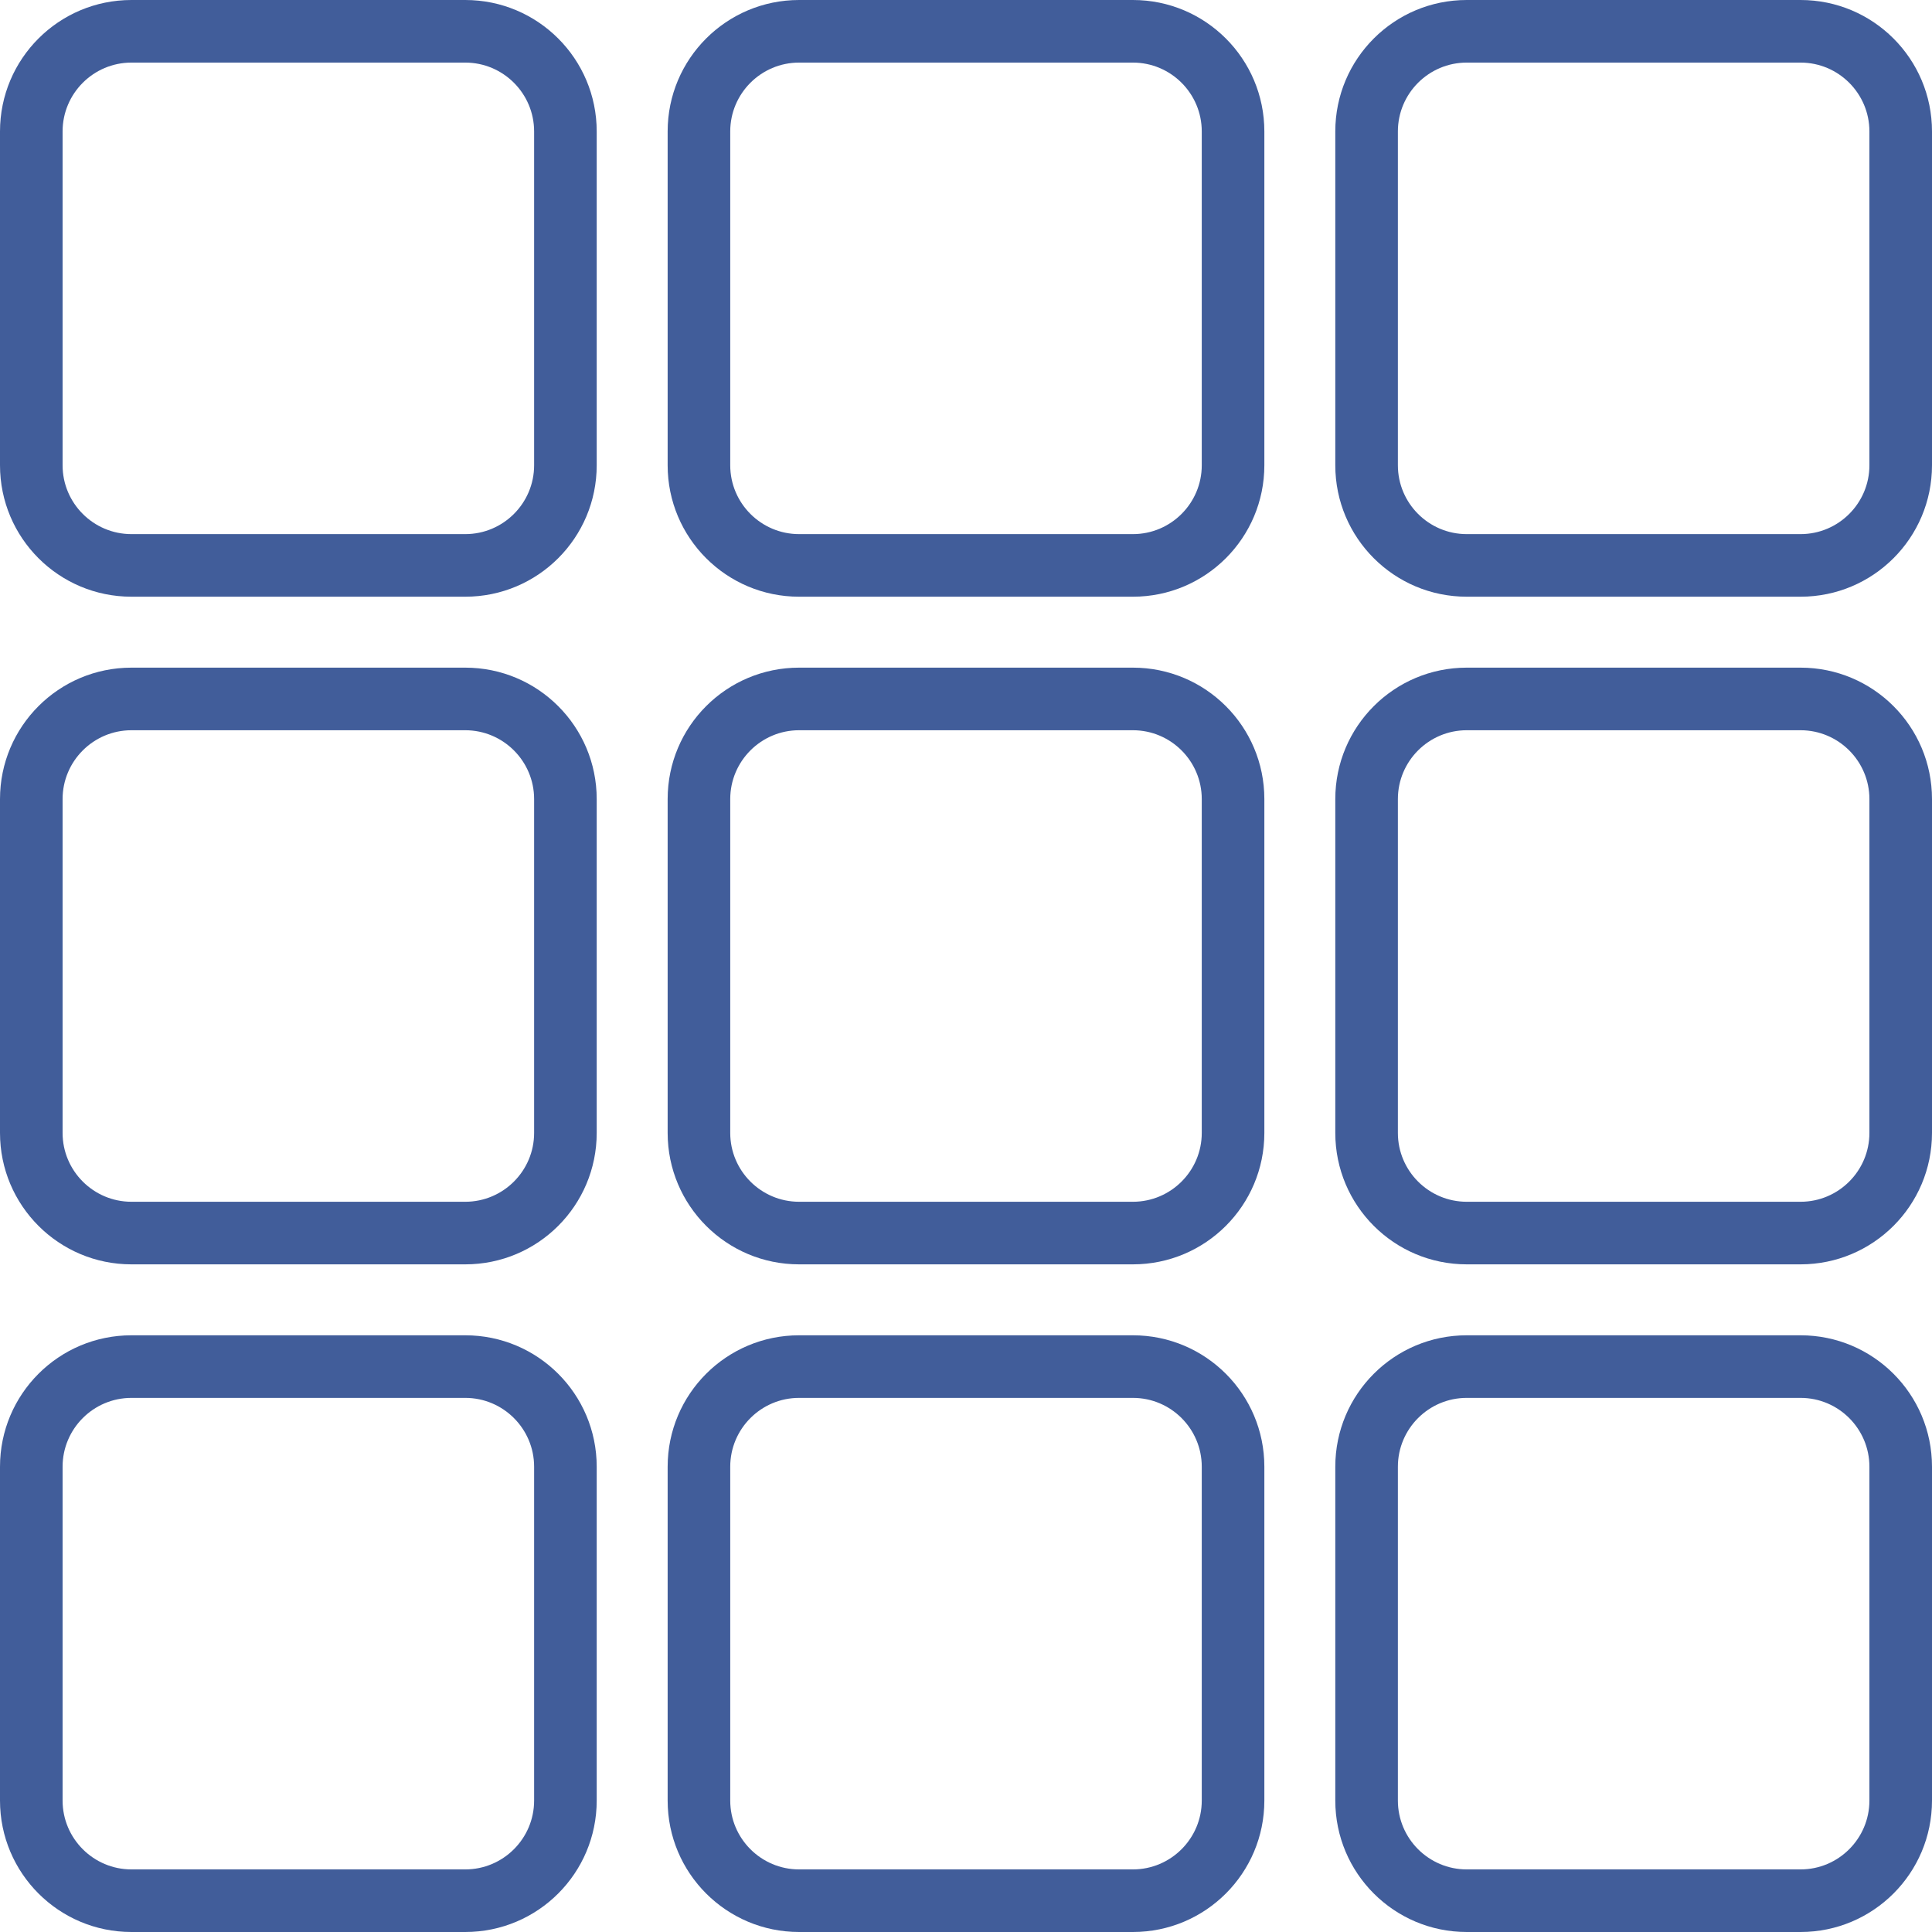
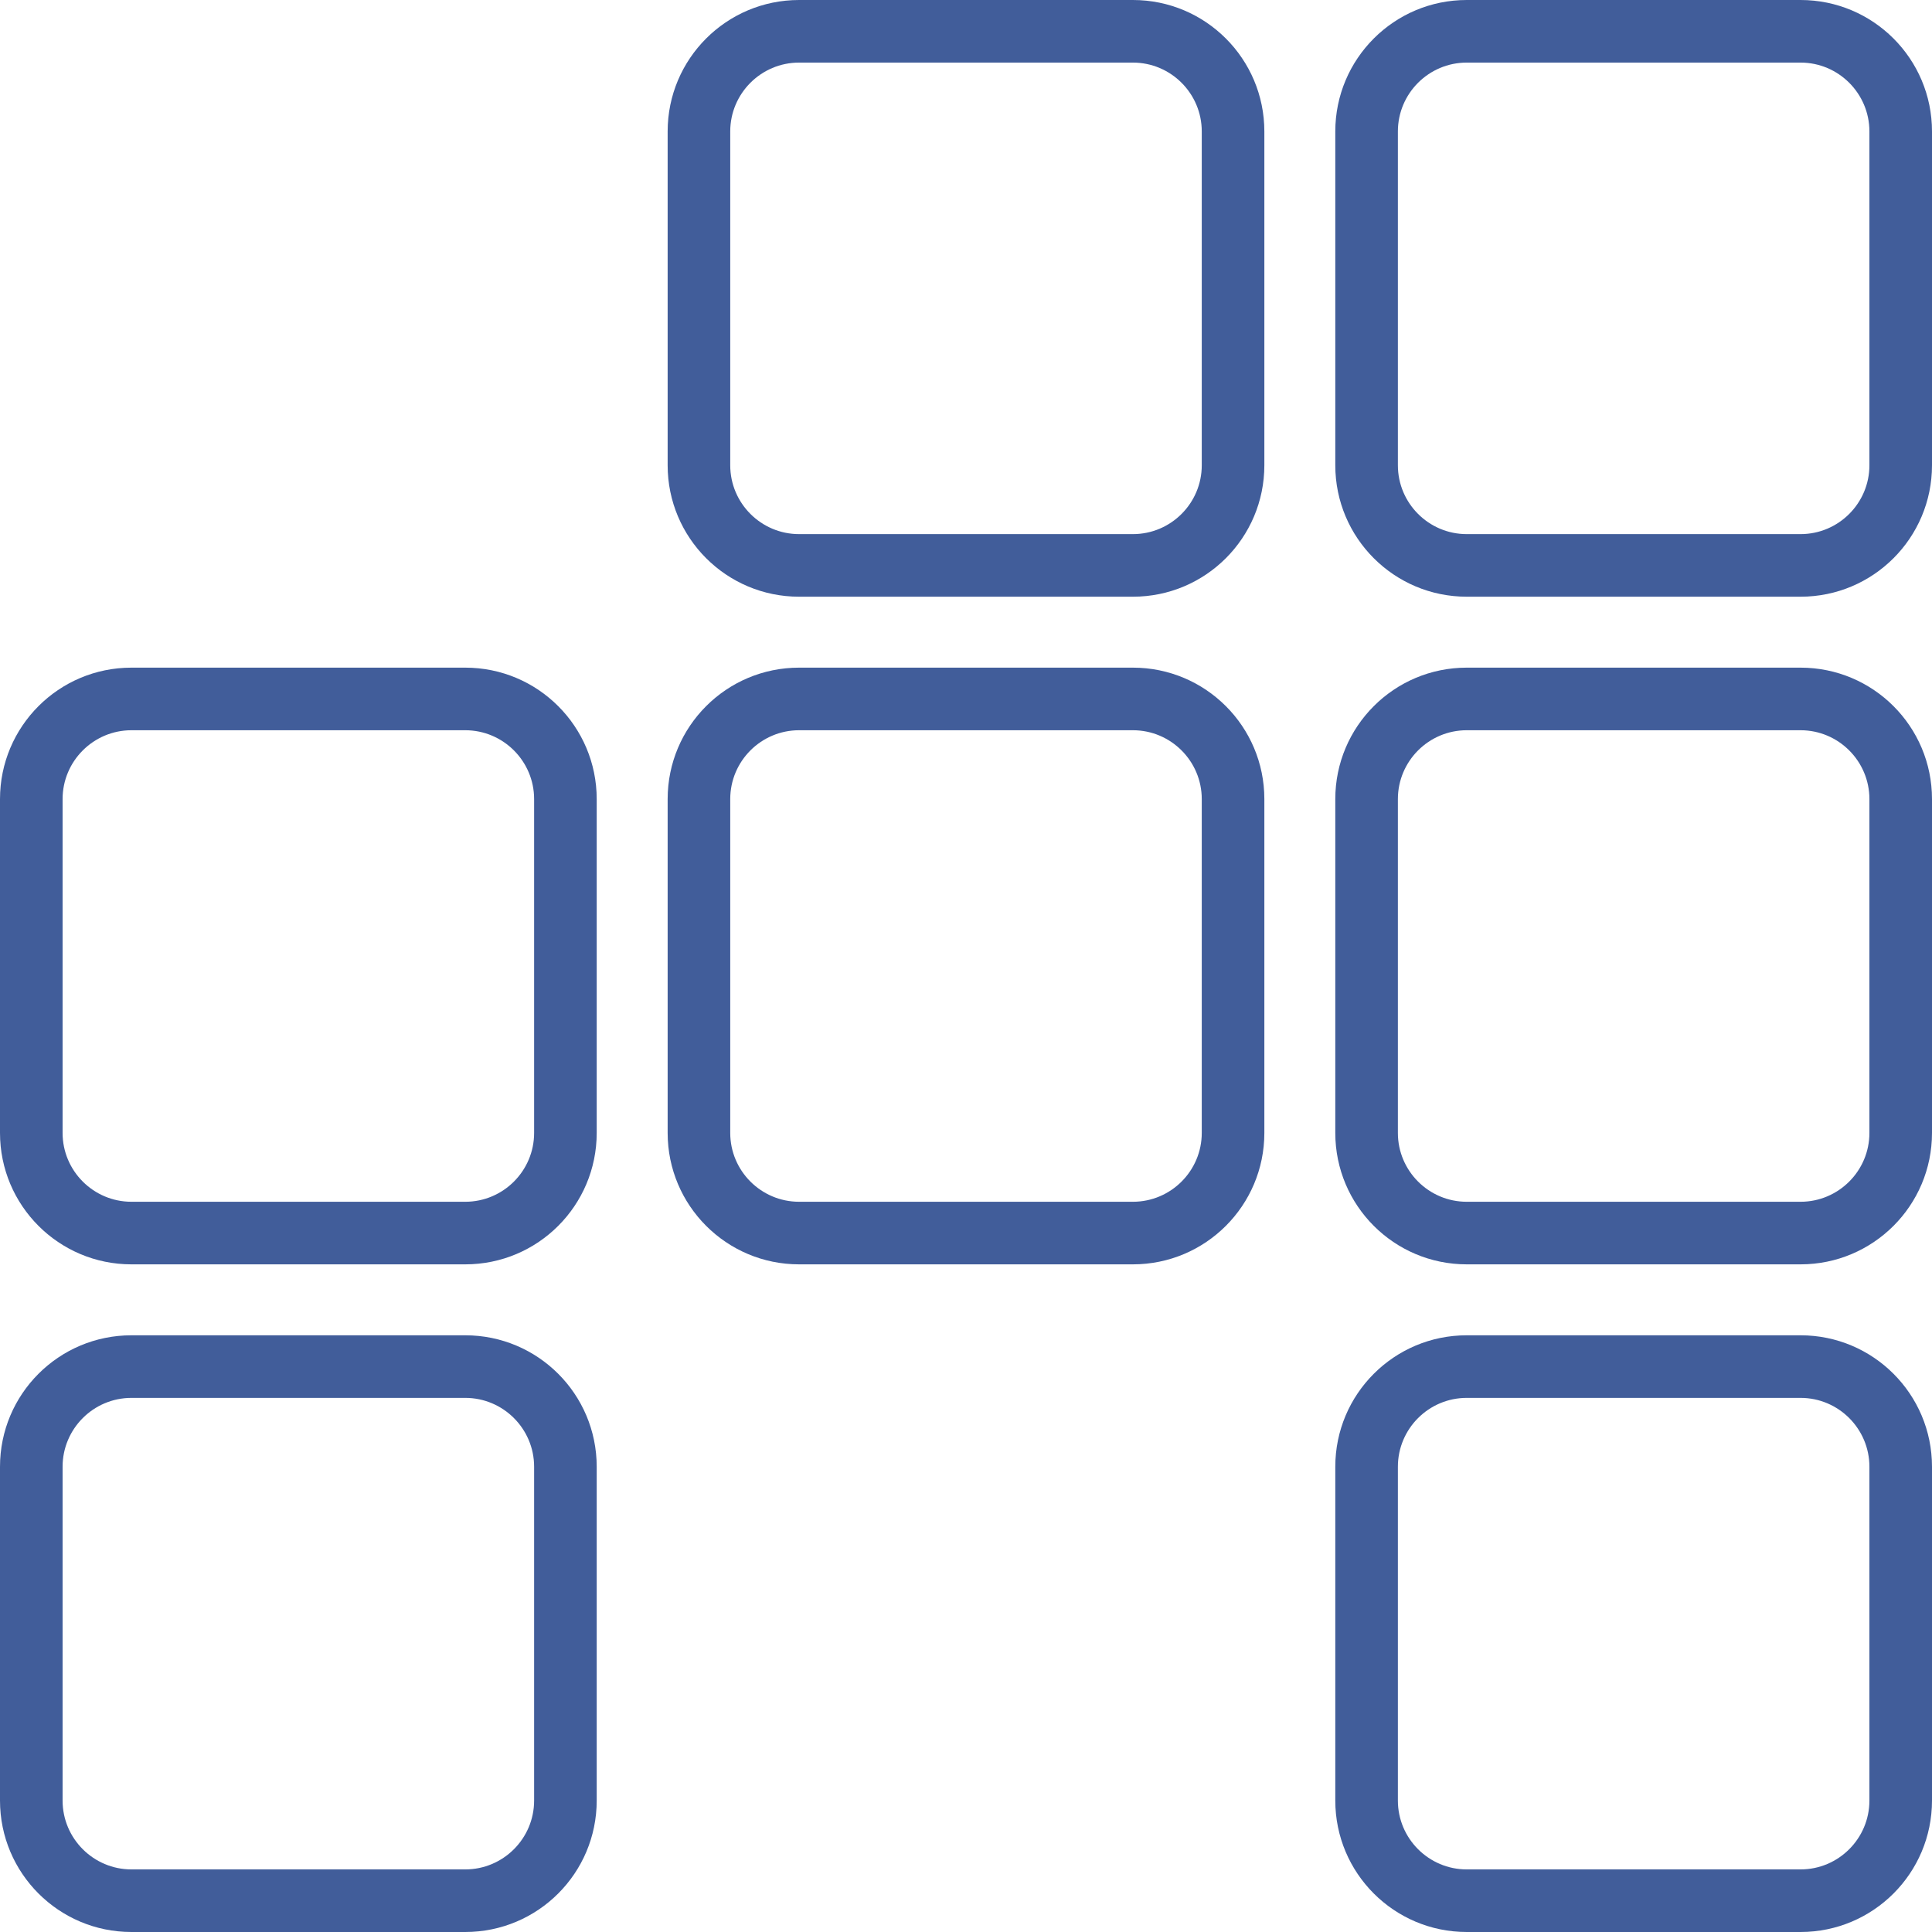
<svg xmlns="http://www.w3.org/2000/svg" version="1.1" id="Capa_1" x="0px" y="0px" viewBox="0 0 463 463" style="enable-background:new 0 0 463 463;" xml:space="preserve">
  <style type="text/css">
	.st0{fill:#415d9a;}
</style>
  <g>
    <path class="st0" d="M271.5,160h-80c-17.4,0-31.5,14.1-31.5,31.5v80c0,17.4,14.1,31.5,31.5,31.5h80c17.4,0,31.5-14.1,31.5-31.5v-80   C303,174.1,288.9,160,271.5,160z M288,271.5c0,9.1-7.4,16.5-16.5,16.5h-80c-9.1,0-16.5-7.4-16.5-16.5v-80c0-9.1,7.4-16.5,16.5-16.5   h80c9.1,0,16.5,7.4,16.5,16.5V271.5z" />
    <path class="st0" d="M111.5,160h-80C14.1,160,0,174.1,0,191.5v80C0,288.9,14.1,303,31.5,303h80c17.4,0,31.5-14.1,31.5-31.5v-80   C143,174.1,128.9,160,111.5,160z M128,271.5c0,9.1-7.4,16.5-16.5,16.5h-80c-9.1,0-16.5-7.4-16.5-16.5v-80c0-9.1,7.4-16.5,16.5-16.5   h80c9.1,0,16.5,7.4,16.5,16.5V271.5z" />
    <path class="st0" d="M431.5,160h-80c-17.4,0-31.5,14.1-31.5,31.5v80c0,17.4,14.1,31.5,31.5,31.5h80c17.4,0,31.5-14.1,31.5-31.5v-80   C463,174.1,448.9,160,431.5,160z M448,271.5c0,9.1-7.4,16.5-16.5,16.5h-80c-9.1,0-16.5-7.4-16.5-16.5v-80c0-9.1,7.4-16.5,16.5-16.5   h80c9.1,0,16.5,7.4,16.5,16.5V271.5z" />
    <path class="st0" d="M271.5,0h-80C174.1,0,160,14.1,160,31.5v80c0,17.4,14.1,31.5,31.5,31.5h80c17.4,0,31.5-14.1,31.5-31.5v-80   C303,14.1,288.9,0,271.5,0z M288,111.5c0,9.1-7.4,16.5-16.5,16.5h-80c-9.1,0-16.5-7.4-16.5-16.5v-80c0-9.1,7.4-16.5,16.5-16.5h80   c9.1,0,16.5,7.4,16.5,16.5V111.5z" />
-     <path class="st0" d="M111.5,0h-80C14.1,0,0,14.1,0,31.5v80C0,128.9,14.1,143,31.5,143h80c17.4,0,31.5-14.1,31.5-31.5v-80   C143,14.1,128.9,0,111.5,0z M128,111.5c0,9.1-7.4,16.5-16.5,16.5h-80c-9.1,0-16.5-7.4-16.5-16.5v-80C15,22.4,22.4,15,31.5,15h80   c9.1,0,16.5,7.4,16.5,16.5V111.5z" />
    <path class="st0" d="M431.5,0h-80C334.1,0,320,14.1,320,31.5v80c0,17.4,14.1,31.5,31.5,31.5h80c17.4,0,31.5-14.1,31.5-31.5v-80   C463,14.1,448.9,0,431.5,0z M448,111.5c0,9.1-7.4,16.5-16.5,16.5h-80c-9.1,0-16.5-7.4-16.5-16.5v-80c0-9.1,7.4-16.5,16.5-16.5h80   c9.1,0,16.5,7.4,16.5,16.5V111.5z" />
-     <path class="st0" d="M271.5,320h-80c-17.4,0-31.5,14.1-31.5,31.5v80c0,17.4,14.1,31.5,31.5,31.5h80c17.4,0,31.5-14.1,31.5-31.5v-80   C303,334.1,288.9,320,271.5,320z M288,431.5c0,9.1-7.4,16.5-16.5,16.5h-80c-9.1,0-16.5-7.4-16.5-16.5v-80c0-9.1,7.4-16.5,16.5-16.5   h80c9.1,0,16.5,7.4,16.5,16.5V431.5z" />
    <path class="st0" d="M111.5,320h-80C14.1,320,0,334.1,0,351.5v80C0,448.9,14.1,463,31.5,463h80c17.4,0,31.5-14.1,31.5-31.5v-80   C143,334.1,128.9,320,111.5,320z M128,431.5c0,9.1-7.4,16.5-16.5,16.5h-80c-9.1,0-16.5-7.4-16.5-16.5v-80c0-9.1,7.4-16.5,16.5-16.5   h80c9.1,0,16.5,7.4,16.5,16.5V431.5z" />
    <path class="st0" d="M431.5,320h-80c-17.4,0-31.5,14.1-31.5,31.5v80c0,17.4,14.1,31.5,31.5,31.5h80c17.4,0,31.5-14.1,31.5-31.5v-80   C463,334.1,448.9,320,431.5,320z M448,431.5c0,9.1-7.4,16.5-16.5,16.5h-80c-9.1,0-16.5-7.4-16.5-16.5v-80c0-9.1,7.4-16.5,16.5-16.5   h80c9.1,0,16.5,7.4,16.5,16.5V431.5z" />
  </g>
</svg>